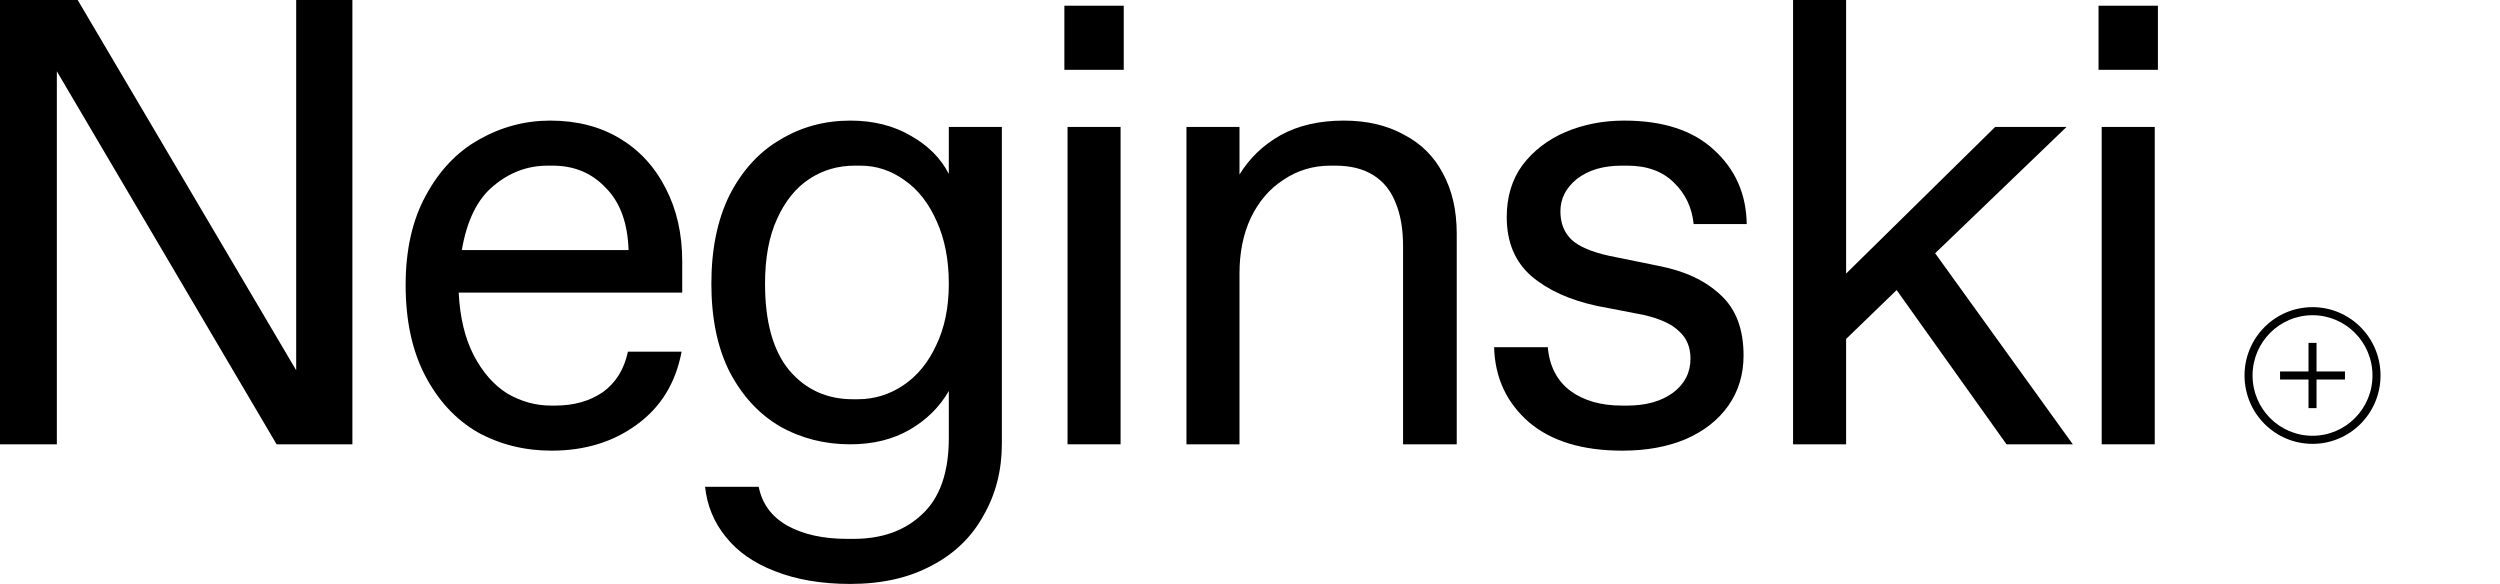
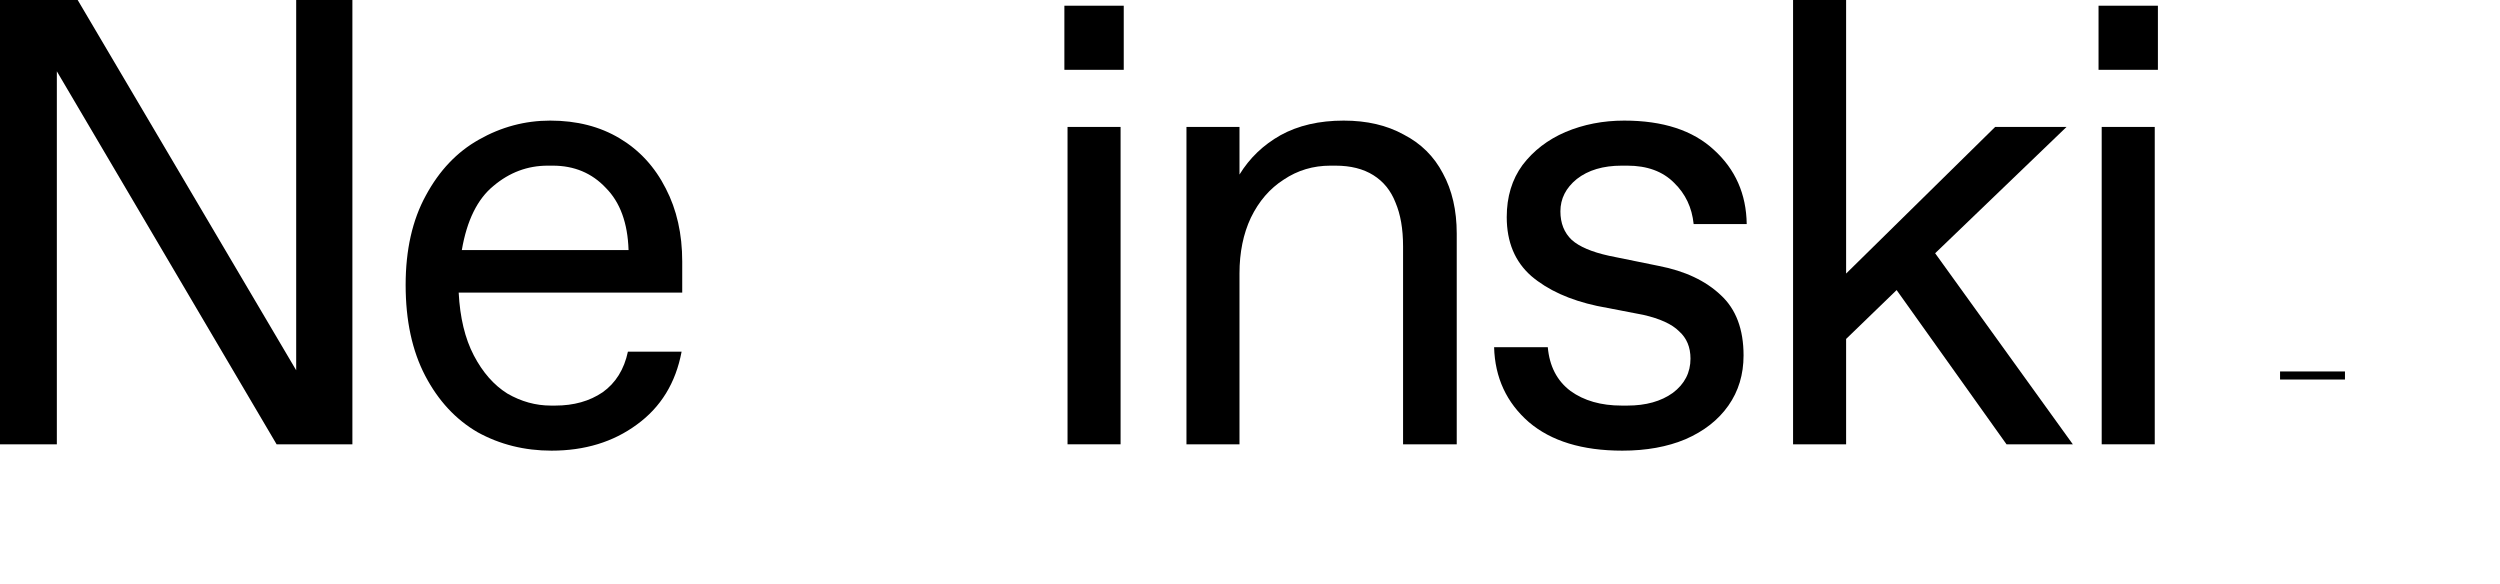
<svg xmlns="http://www.w3.org/2000/svg" width="137" height="32" viewBox="0 0 137 32" fill="none">
  <g clip-path="url(#clip0_2515_101)">
    <path d="M98.26 24.348V0H101.167V14.991L109.334 6.957H113.245L106.046 13.878L113.591 24.348H109.957L103.935 15.896L101.167 18.574V24.348H98.26Z" fill="black" />
    <path d="M88.902 24.696C86.71 24.696 85.003 24.174 83.78 23.131C82.558 22.064 81.923 20.696 81.877 19.026H84.819C84.911 20.07 85.326 20.87 86.064 21.426C86.803 21.959 87.737 22.226 88.868 22.226H89.179C90.194 22.226 91.025 21.994 91.671 21.53C92.317 21.044 92.639 20.417 92.639 19.652C92.639 19.026 92.432 18.528 92.017 18.157C91.624 17.762 90.967 17.461 90.044 17.252L87.518 16.765C86.018 16.441 84.819 15.896 83.918 15.13C83.019 14.342 82.569 13.264 82.569 11.896C82.569 10.783 82.857 9.832 83.434 9.044C84.034 8.255 84.819 7.652 85.787 7.235C86.779 6.817 87.852 6.609 89.006 6.609C91.129 6.609 92.766 7.142 93.92 8.209C95.097 9.275 95.697 10.632 95.72 12.278H92.812C92.72 11.374 92.363 10.62 91.74 10.017C91.117 9.391 90.263 9.078 89.179 9.078H88.868C87.852 9.078 87.033 9.322 86.41 9.809C85.81 10.296 85.51 10.887 85.51 11.583C85.51 12.232 85.718 12.754 86.133 13.148C86.549 13.519 87.229 13.809 88.175 14.017L90.909 14.574C92.34 14.852 93.47 15.386 94.301 16.174C95.131 16.939 95.547 18.041 95.547 19.478C95.547 20.522 95.27 21.438 94.716 22.226C94.162 23.015 93.378 23.629 92.363 24.07C91.371 24.487 90.217 24.696 88.902 24.696Z" fill="black" />
    <path d="M65.018 24.348V6.957H67.924V9.565C68.478 8.661 69.228 7.942 70.174 7.409C71.143 6.875 72.296 6.609 73.635 6.609C74.903 6.609 75.999 6.864 76.922 7.374C77.868 7.861 78.583 8.568 79.068 9.496C79.575 10.423 79.829 11.525 79.829 12.8V24.348H76.888V13.496C76.888 12.545 76.749 11.745 76.472 11.096C76.219 10.446 75.815 9.948 75.261 9.6C74.707 9.252 74.015 9.078 73.185 9.078H72.908C71.962 9.078 71.108 9.333 70.347 9.844C69.586 10.331 68.986 11.026 68.547 11.931C68.132 12.812 67.924 13.832 67.924 14.991V24.348H65.018Z" fill="black" />
    <path d="M58.501 24.348V6.956H61.408V24.348H58.501ZM58.328 3.826V0.313H61.581V3.826H58.328Z" fill="black" />
    <path d="M115.173 24.348V6.956H118.08V24.348H115.173ZM115 3.826V0.313H118.253V3.826H115Z" fill="black" />
-     <path d="M46.596 32C45.028 32 43.655 31.768 42.478 31.304C41.325 30.864 40.425 30.238 39.779 29.426C39.133 28.638 38.752 27.722 38.637 26.678H41.578C41.763 27.606 42.282 28.313 43.136 28.8C44.012 29.287 45.108 29.53 46.423 29.53H46.769C48.338 29.53 49.596 29.078 50.541 28.174C51.511 27.27 51.995 25.878 51.995 24V21.426C51.487 22.307 50.772 23.015 49.849 23.548C48.926 24.081 47.842 24.348 46.596 24.348C45.189 24.348 43.908 24.023 42.755 23.374C41.601 22.701 40.678 21.704 39.986 20.383C39.317 19.061 38.983 17.449 38.983 15.548C38.983 13.646 39.317 12.023 39.986 10.678C40.678 9.333 41.601 8.325 42.755 7.652C43.908 6.957 45.189 6.609 46.596 6.609C47.865 6.609 48.972 6.887 49.919 7.444C50.864 7.977 51.557 8.673 51.995 9.531V6.957H54.902V24.313C54.902 25.774 54.567 27.084 53.898 28.244C53.252 29.426 52.306 30.342 51.06 30.991C49.815 31.664 48.327 32 46.596 32ZM47.011 21.878C47.911 21.878 48.742 21.623 49.503 21.113C50.264 20.603 50.864 19.872 51.303 18.922C51.764 17.971 51.995 16.846 51.995 15.548C51.995 14.249 51.776 13.113 51.337 12.139C50.899 11.142 50.311 10.389 49.572 9.878C48.834 9.345 48.027 9.078 47.15 9.078H46.838C45.916 9.078 45.085 9.322 44.347 9.809C43.608 10.296 43.02 11.026 42.582 12C42.143 12.951 41.924 14.133 41.924 15.548C41.924 17.635 42.363 19.212 43.239 20.278C44.139 21.345 45.304 21.878 46.734 21.878H47.011Z" fill="black" />
    <path d="M30.223 24.696C28.746 24.696 27.396 24.36 26.174 23.687C24.974 22.991 24.017 21.959 23.301 20.591C22.586 19.223 22.229 17.565 22.229 15.617C22.229 13.693 22.598 12.058 23.336 10.713C24.074 9.345 25.043 8.325 26.243 7.652C27.466 6.957 28.769 6.609 30.153 6.609C31.607 6.609 32.876 6.933 33.96 7.583C35.045 8.232 35.887 9.148 36.486 10.331C37.087 11.49 37.386 12.823 37.386 14.331C37.386 14.609 37.386 14.899 37.386 15.2C37.386 15.478 37.386 15.757 37.386 16.035H25.136C25.205 17.403 25.482 18.551 25.966 19.478C26.451 20.406 27.062 21.102 27.8 21.565C28.562 22.006 29.358 22.226 30.188 22.226H30.43C31.445 22.226 32.31 21.983 33.026 21.496C33.741 20.986 34.202 20.244 34.41 19.27H37.352C37.029 20.986 36.21 22.319 34.895 23.27C33.603 24.22 32.045 24.696 30.223 24.696ZM34.445 13.704C34.398 12.22 33.983 11.084 33.199 10.296C32.437 9.484 31.468 9.078 30.292 9.078H30.015C28.908 9.078 27.916 9.449 27.039 10.191C26.162 10.91 25.585 12.081 25.308 13.704H34.445Z" fill="black" />
    <path d="M0 24.348V0H4.257L16.819 21.287L16.231 21.461V0H19.311V24.348H15.158L2.596 3.026L3.115 2.887V24.348H0Z" fill="black" />
-     <path d="M126.506 18.79H126.946V22.365H126.506V18.79Z" fill="black" />
    <path d="M128.504 20.356V20.798H124.947V20.356H128.504Z" fill="black" />
-     <path fill-rule="evenodd" clip-rule="evenodd" d="M123.44 20.577C123.44 22.401 124.912 23.88 126.727 23.88C128.541 23.88 130.012 22.401 130.012 20.577C130.012 18.753 128.541 17.274 126.727 17.274C124.912 17.274 123.44 18.753 123.44 20.577ZM126.727 16.832C124.668 16.832 123 18.509 123 20.577C123 22.646 124.668 24.323 126.727 24.323C128.784 24.323 130.453 22.646 130.453 20.577C130.453 18.509 128.784 16.832 126.727 16.832Z" fill="black" />
  </g>
  <defs>
    <clipPath id="clip0_2515_101">
      <rect width="137" height="32" fill="white" />
    </clipPath>
  </defs>
</svg>